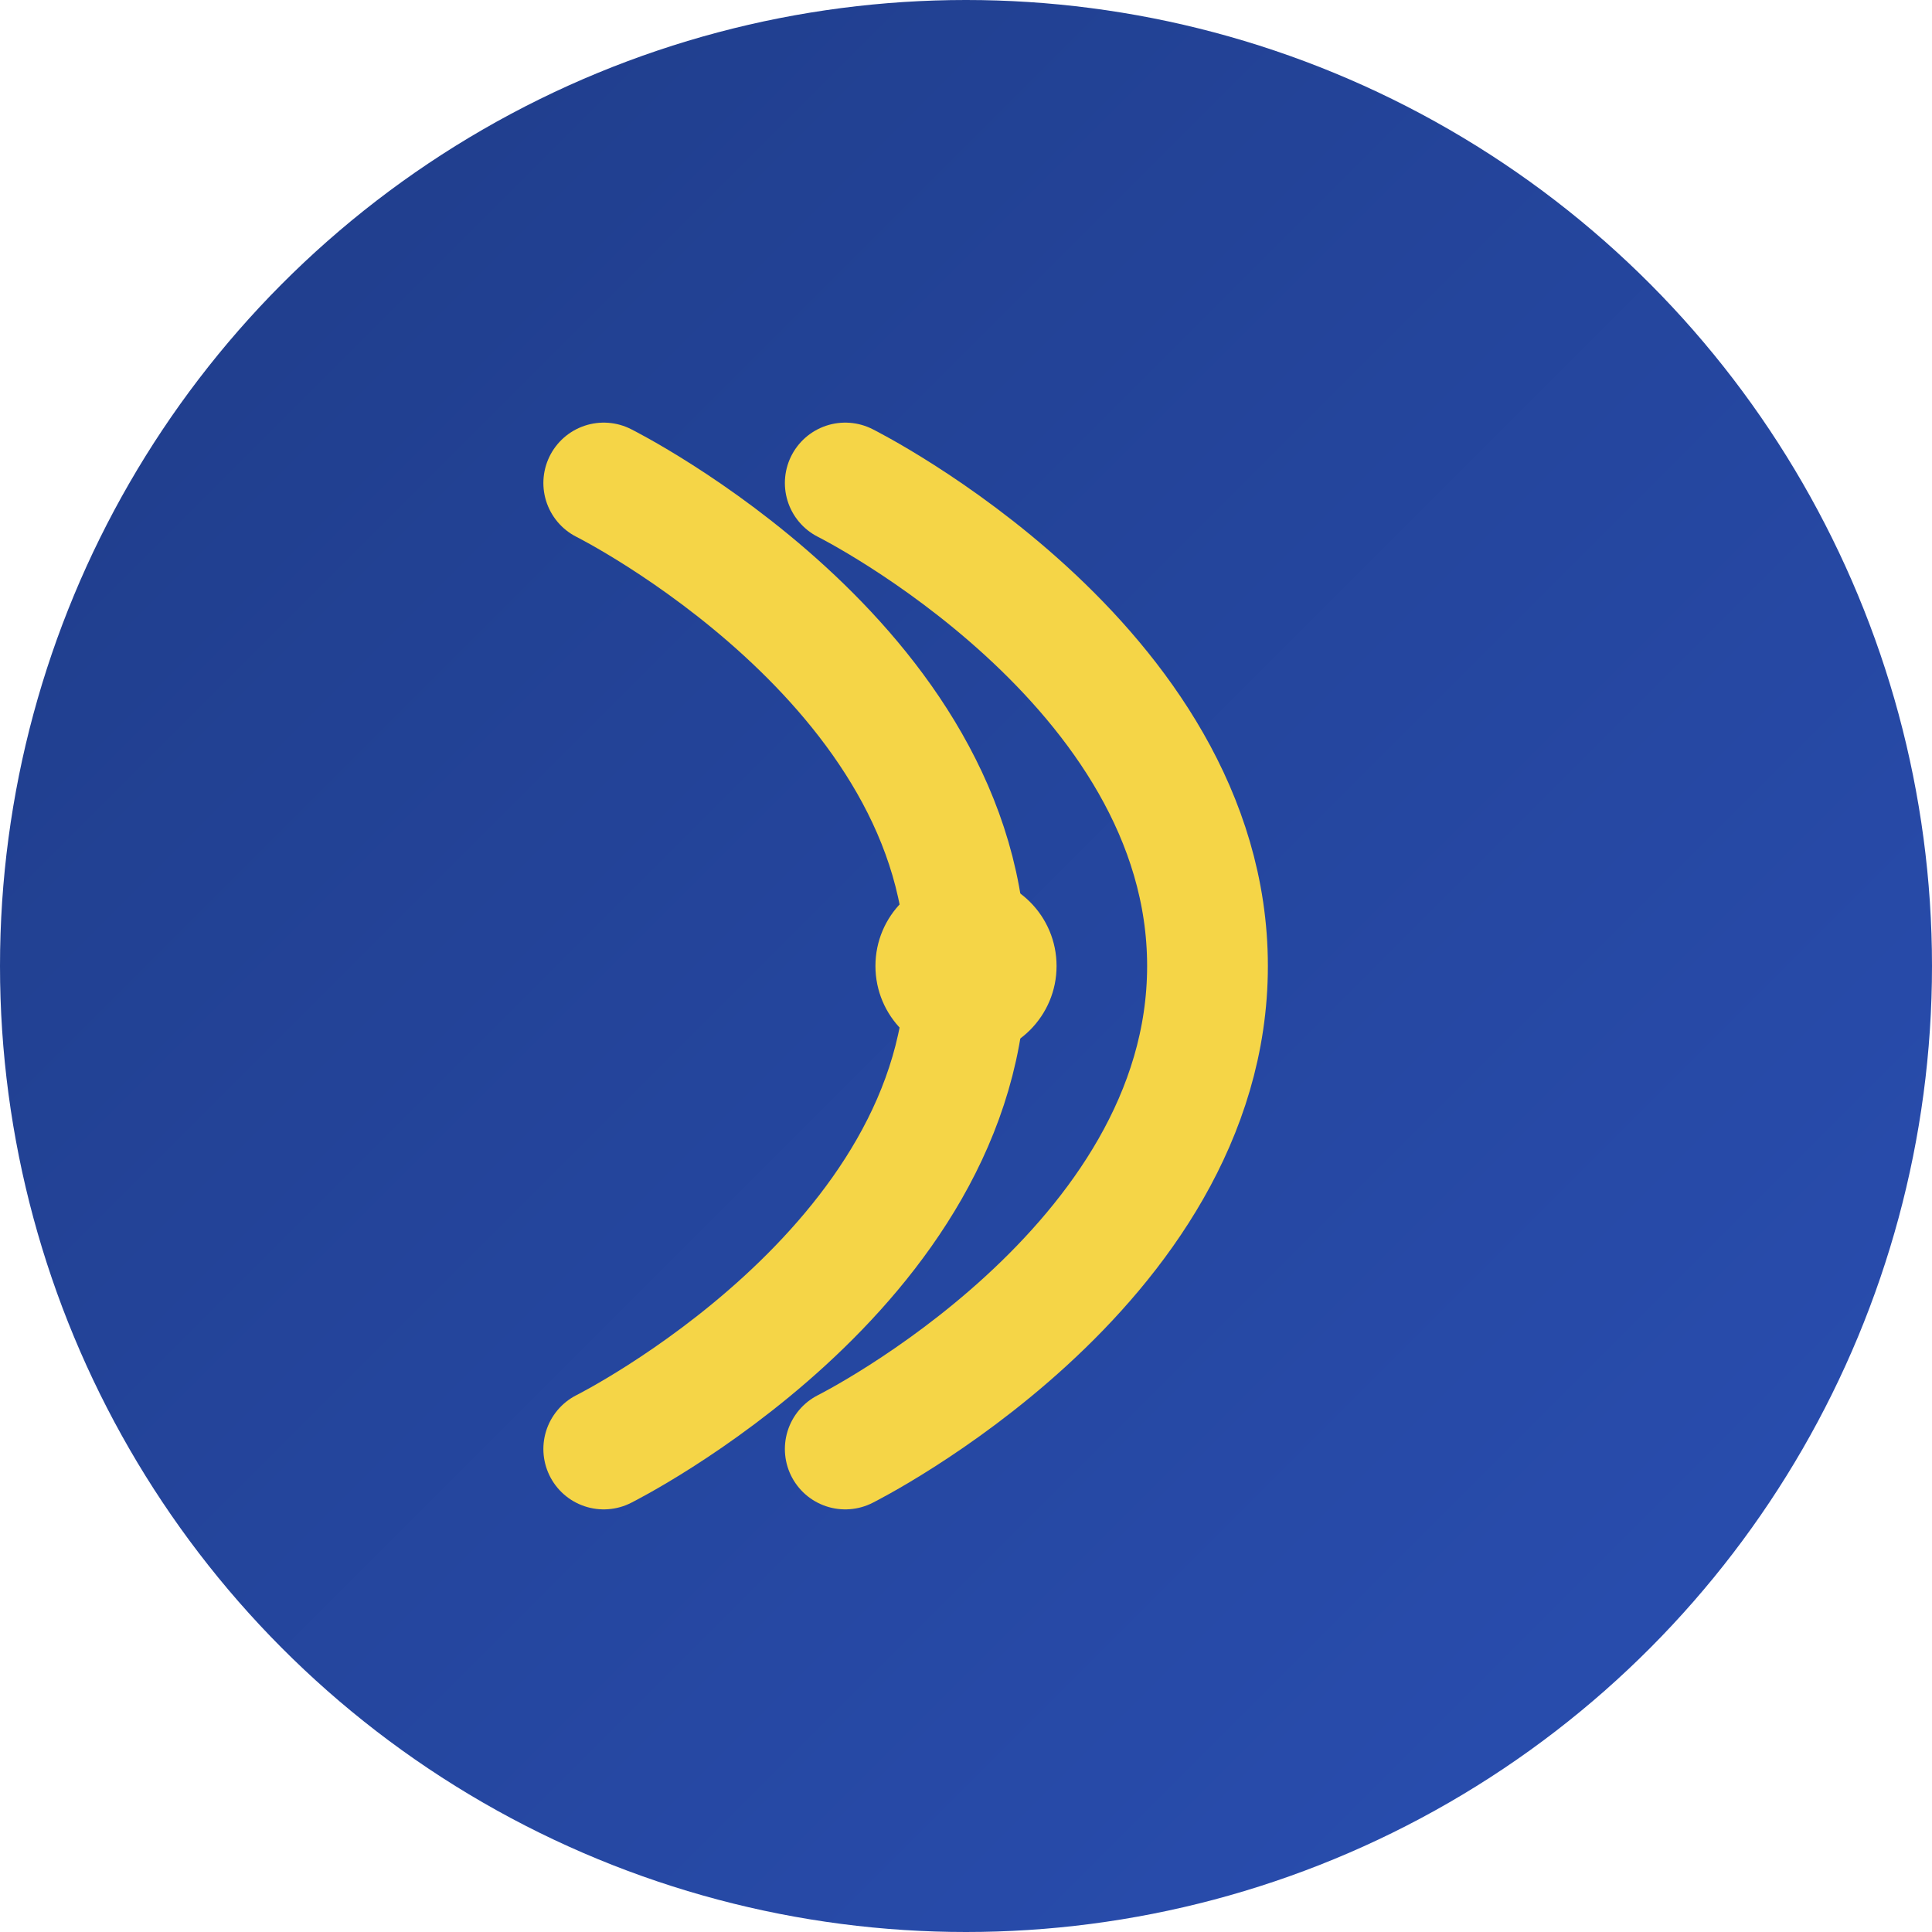
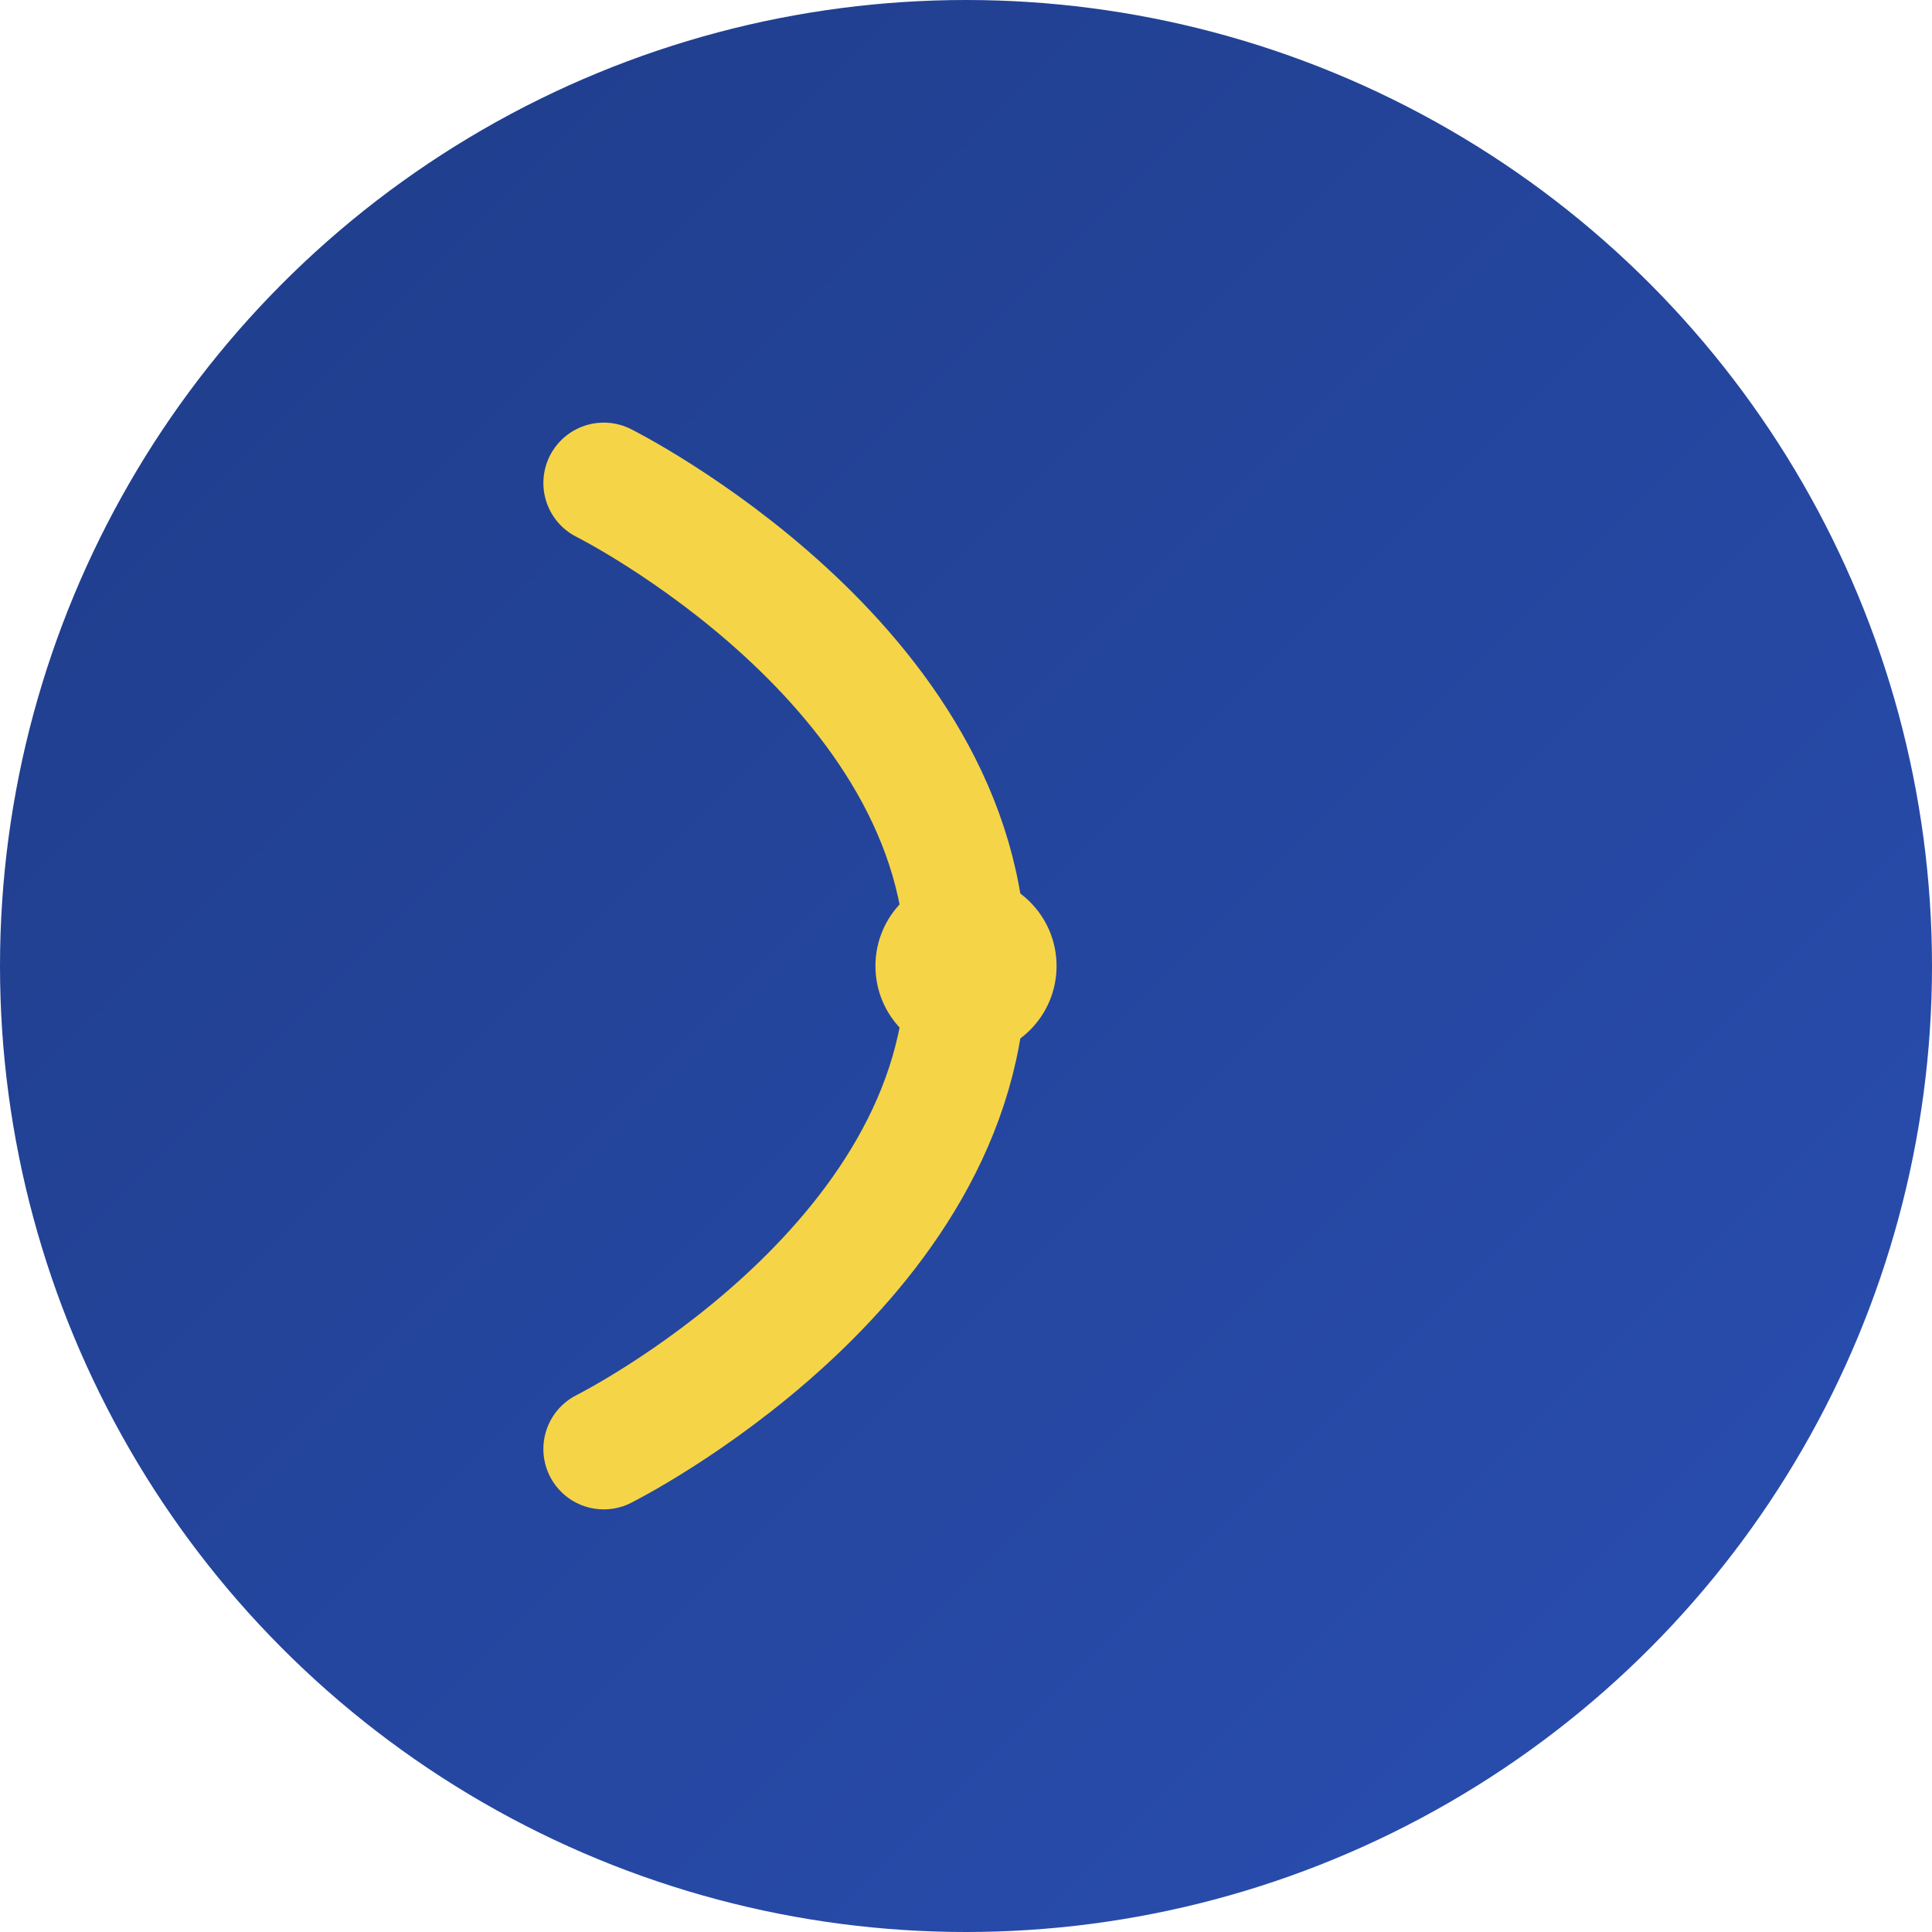
<svg xmlns="http://www.w3.org/2000/svg" width="32px" height="32px" viewBox="0 0 32 32" version="1.1">
  <title>rubube payeda Favicon</title>
  <defs>
    <linearGradient x1="0%" y1="0%" x2="100%" y2="100%" id="gradient">
      <stop stop-color="#1F3C88" offset="0%" />
      <stop stop-color="#2A4FB3" offset="100%" />
    </linearGradient>
  </defs>
  <g stroke="none" stroke-width="1" fill="none" fill-rule="evenodd">
    <circle fill="url(#gradient)" cx="16" cy="16" r="16" />
-     <path d="M14,8 C14,8 20,11 20,16 C20,21 14,24 14,24" stroke="#F5D547" stroke-width="2" stroke-linecap="round" />
    <path d="M10,8 C10,8 16,11 16,16 C16,21 10,24 10,24" stroke="#F5D547" stroke-width="2" stroke-linecap="round" />
    <circle cx="16" cy="16" r="1.5" fill="#F5D547" />
  </g>
</svg>